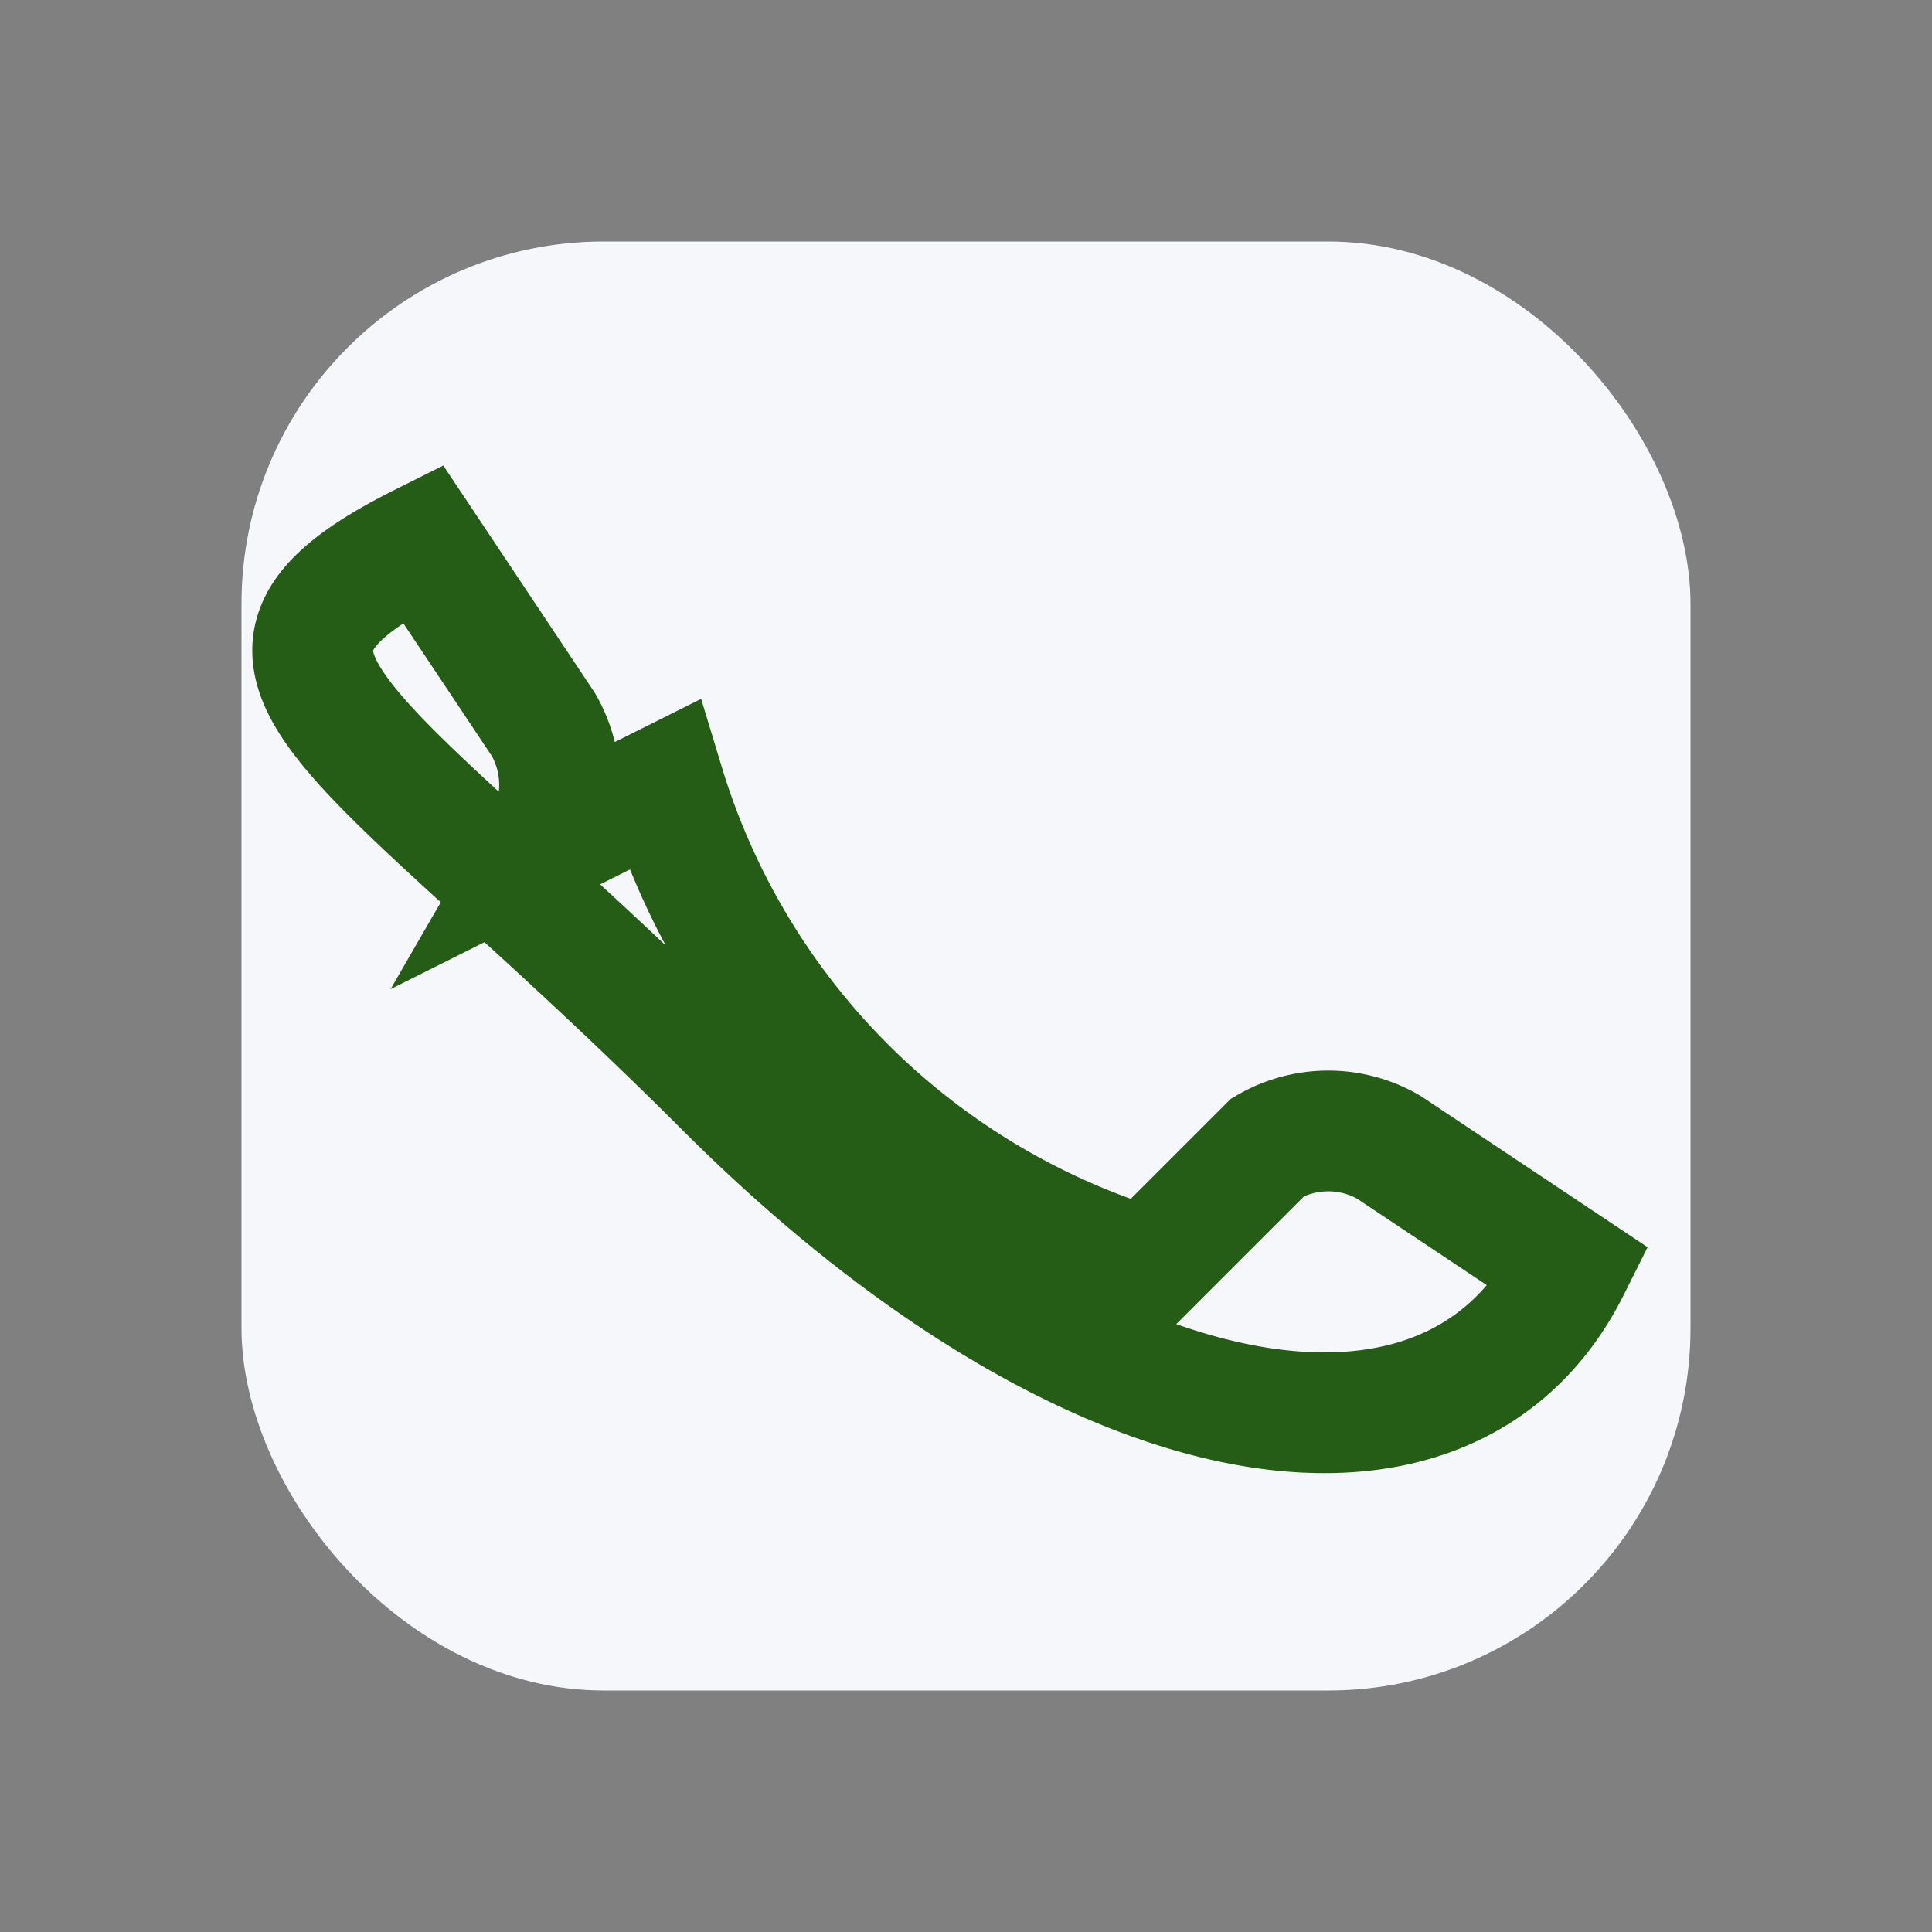
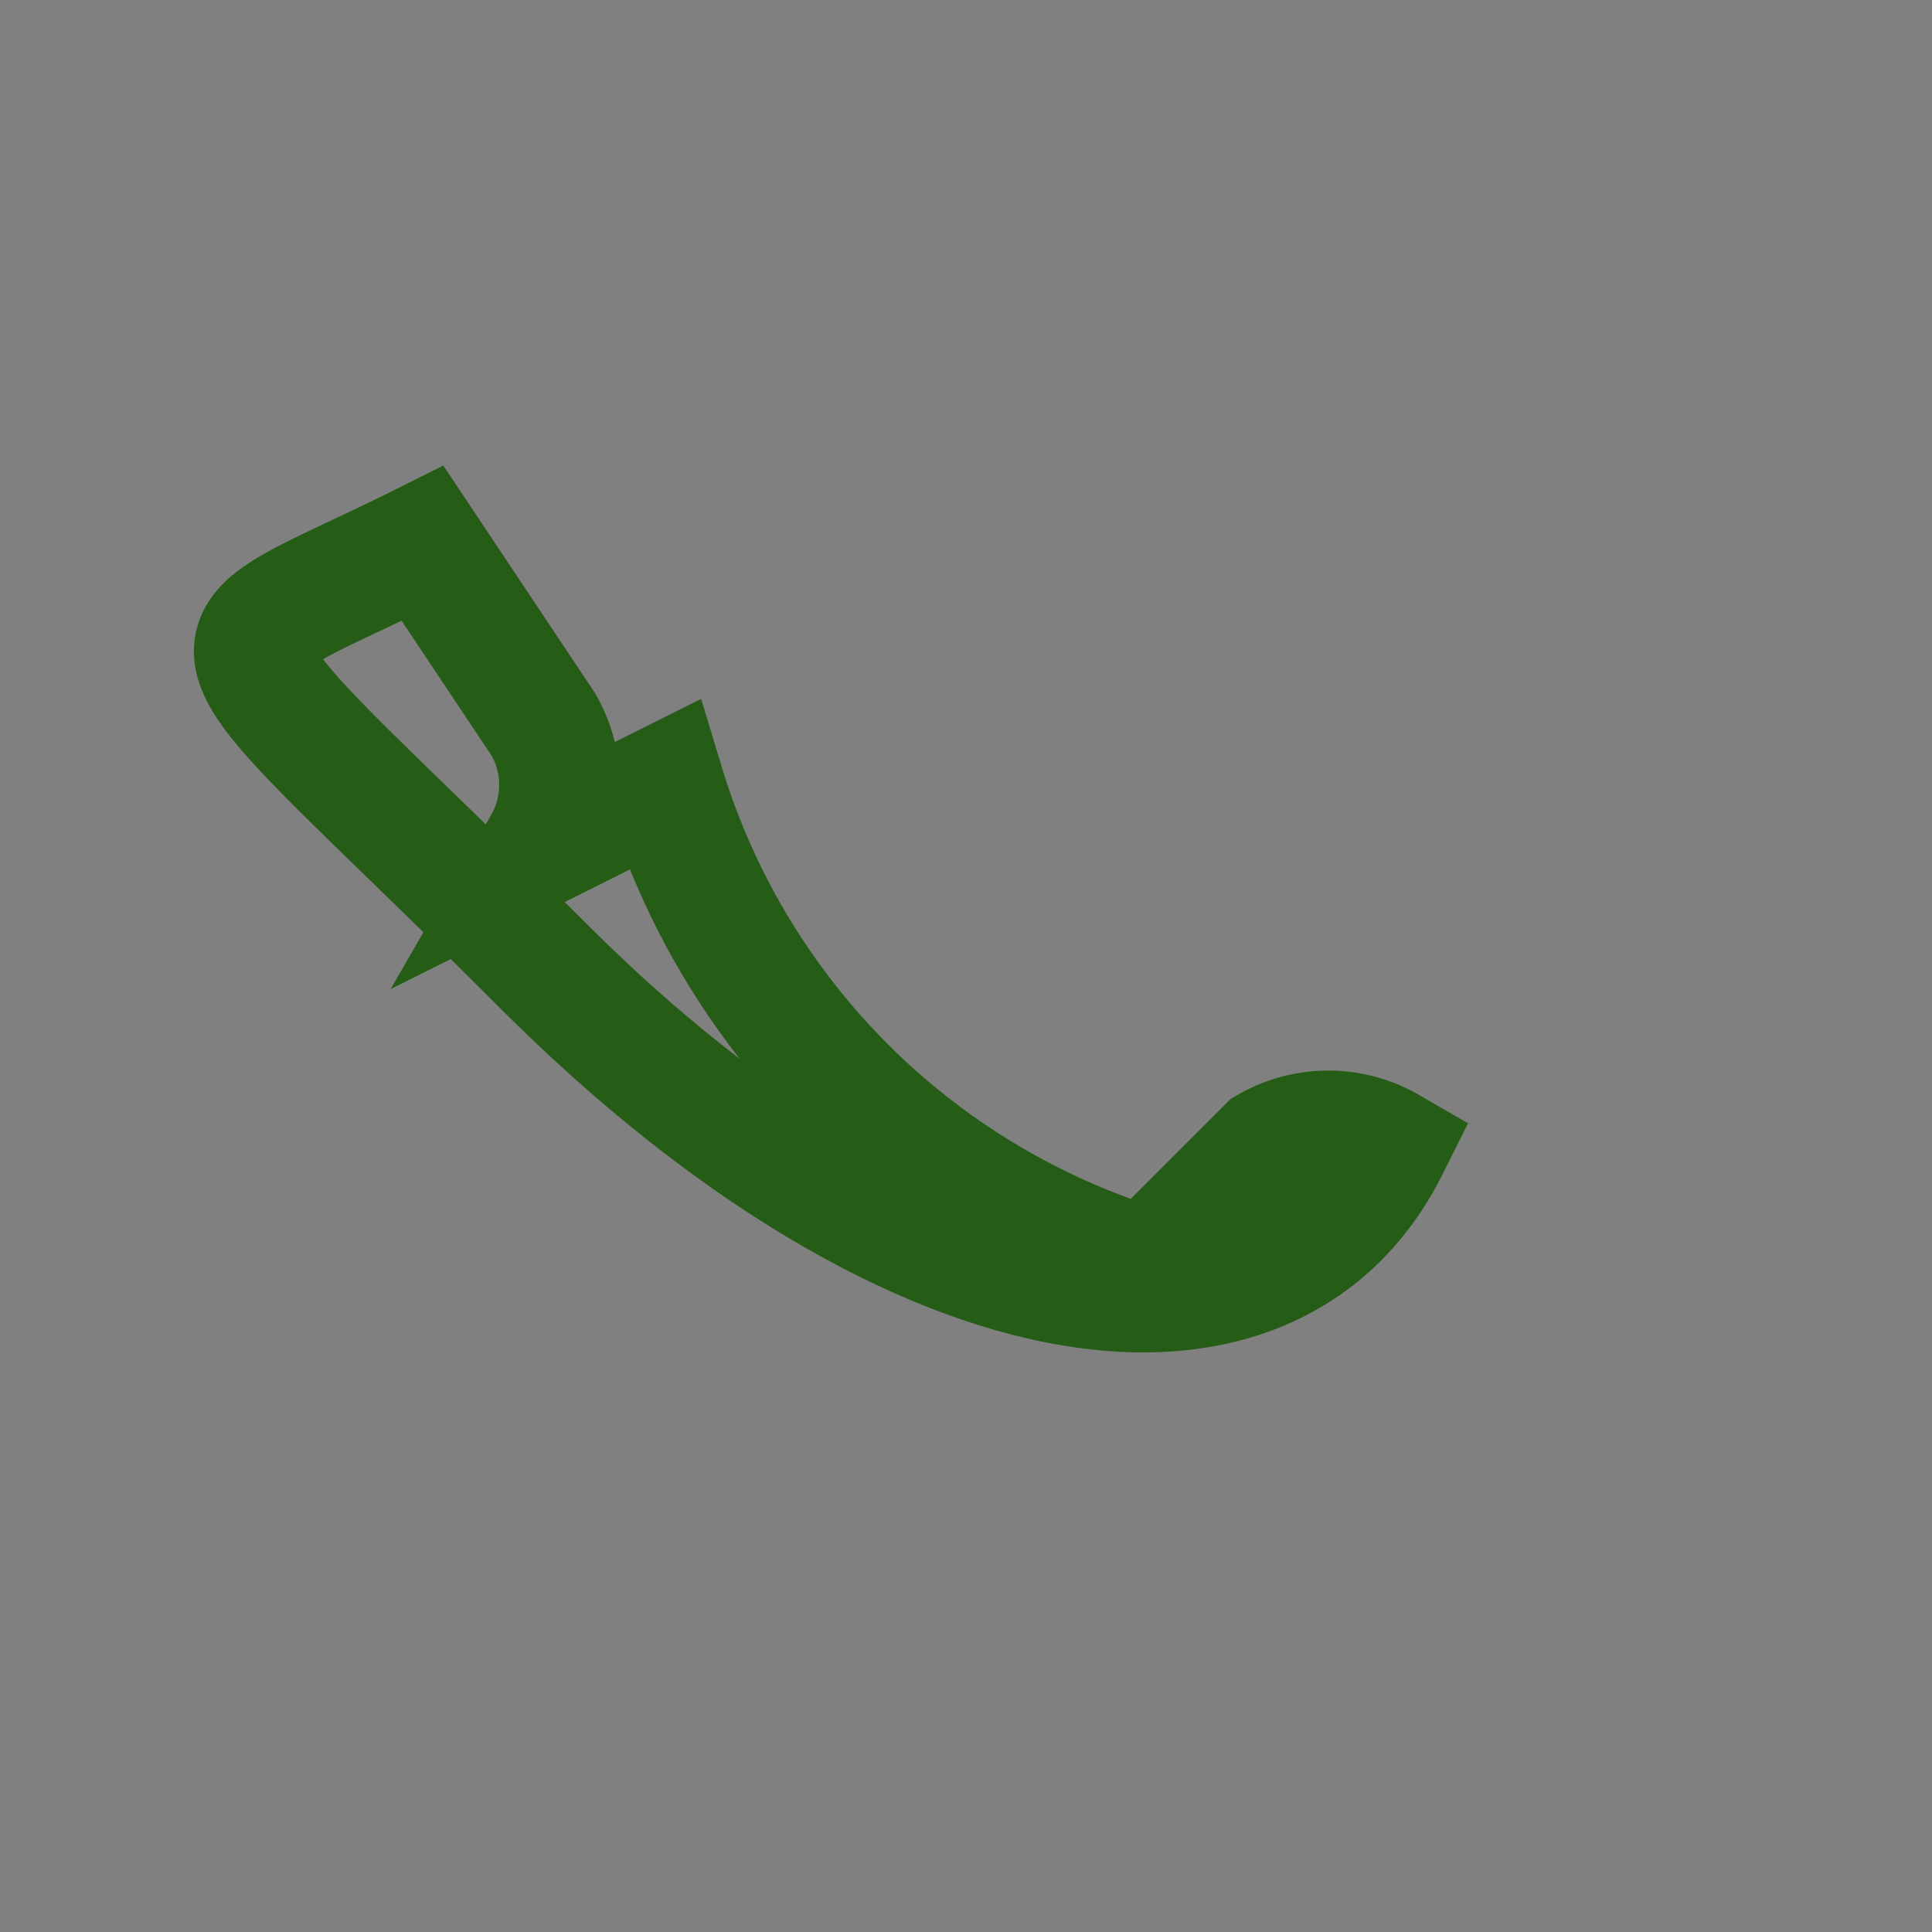
<svg xmlns="http://www.w3.org/2000/svg" width="32" height="32" viewBox="0 0 32 32">
  <rect x="0" y="0" width="32" height="32" fill="#808080" stroke="none" />
-   <rect x="4" y="4" width="24" height="24" rx="6" fill="#F5F7FA" />
-   <path d="M11 13a12 12 0 0 0 8 8l2-2a2 2 0 0 1 2 0l3 2c-2 4-8 3-14-3S3 11 7 9l2 3a2 2 0 0 1 0 2z" fill="none" stroke="#255C16" stroke-width="2" />
+   <path d="M11 13a12 12 0 0 0 8 8l2-2a2 2 0 0 1 2 0c-2 4-8 3-14-3S3 11 7 9l2 3a2 2 0 0 1 0 2z" fill="none" stroke="#255C16" stroke-width="2" />
</svg>